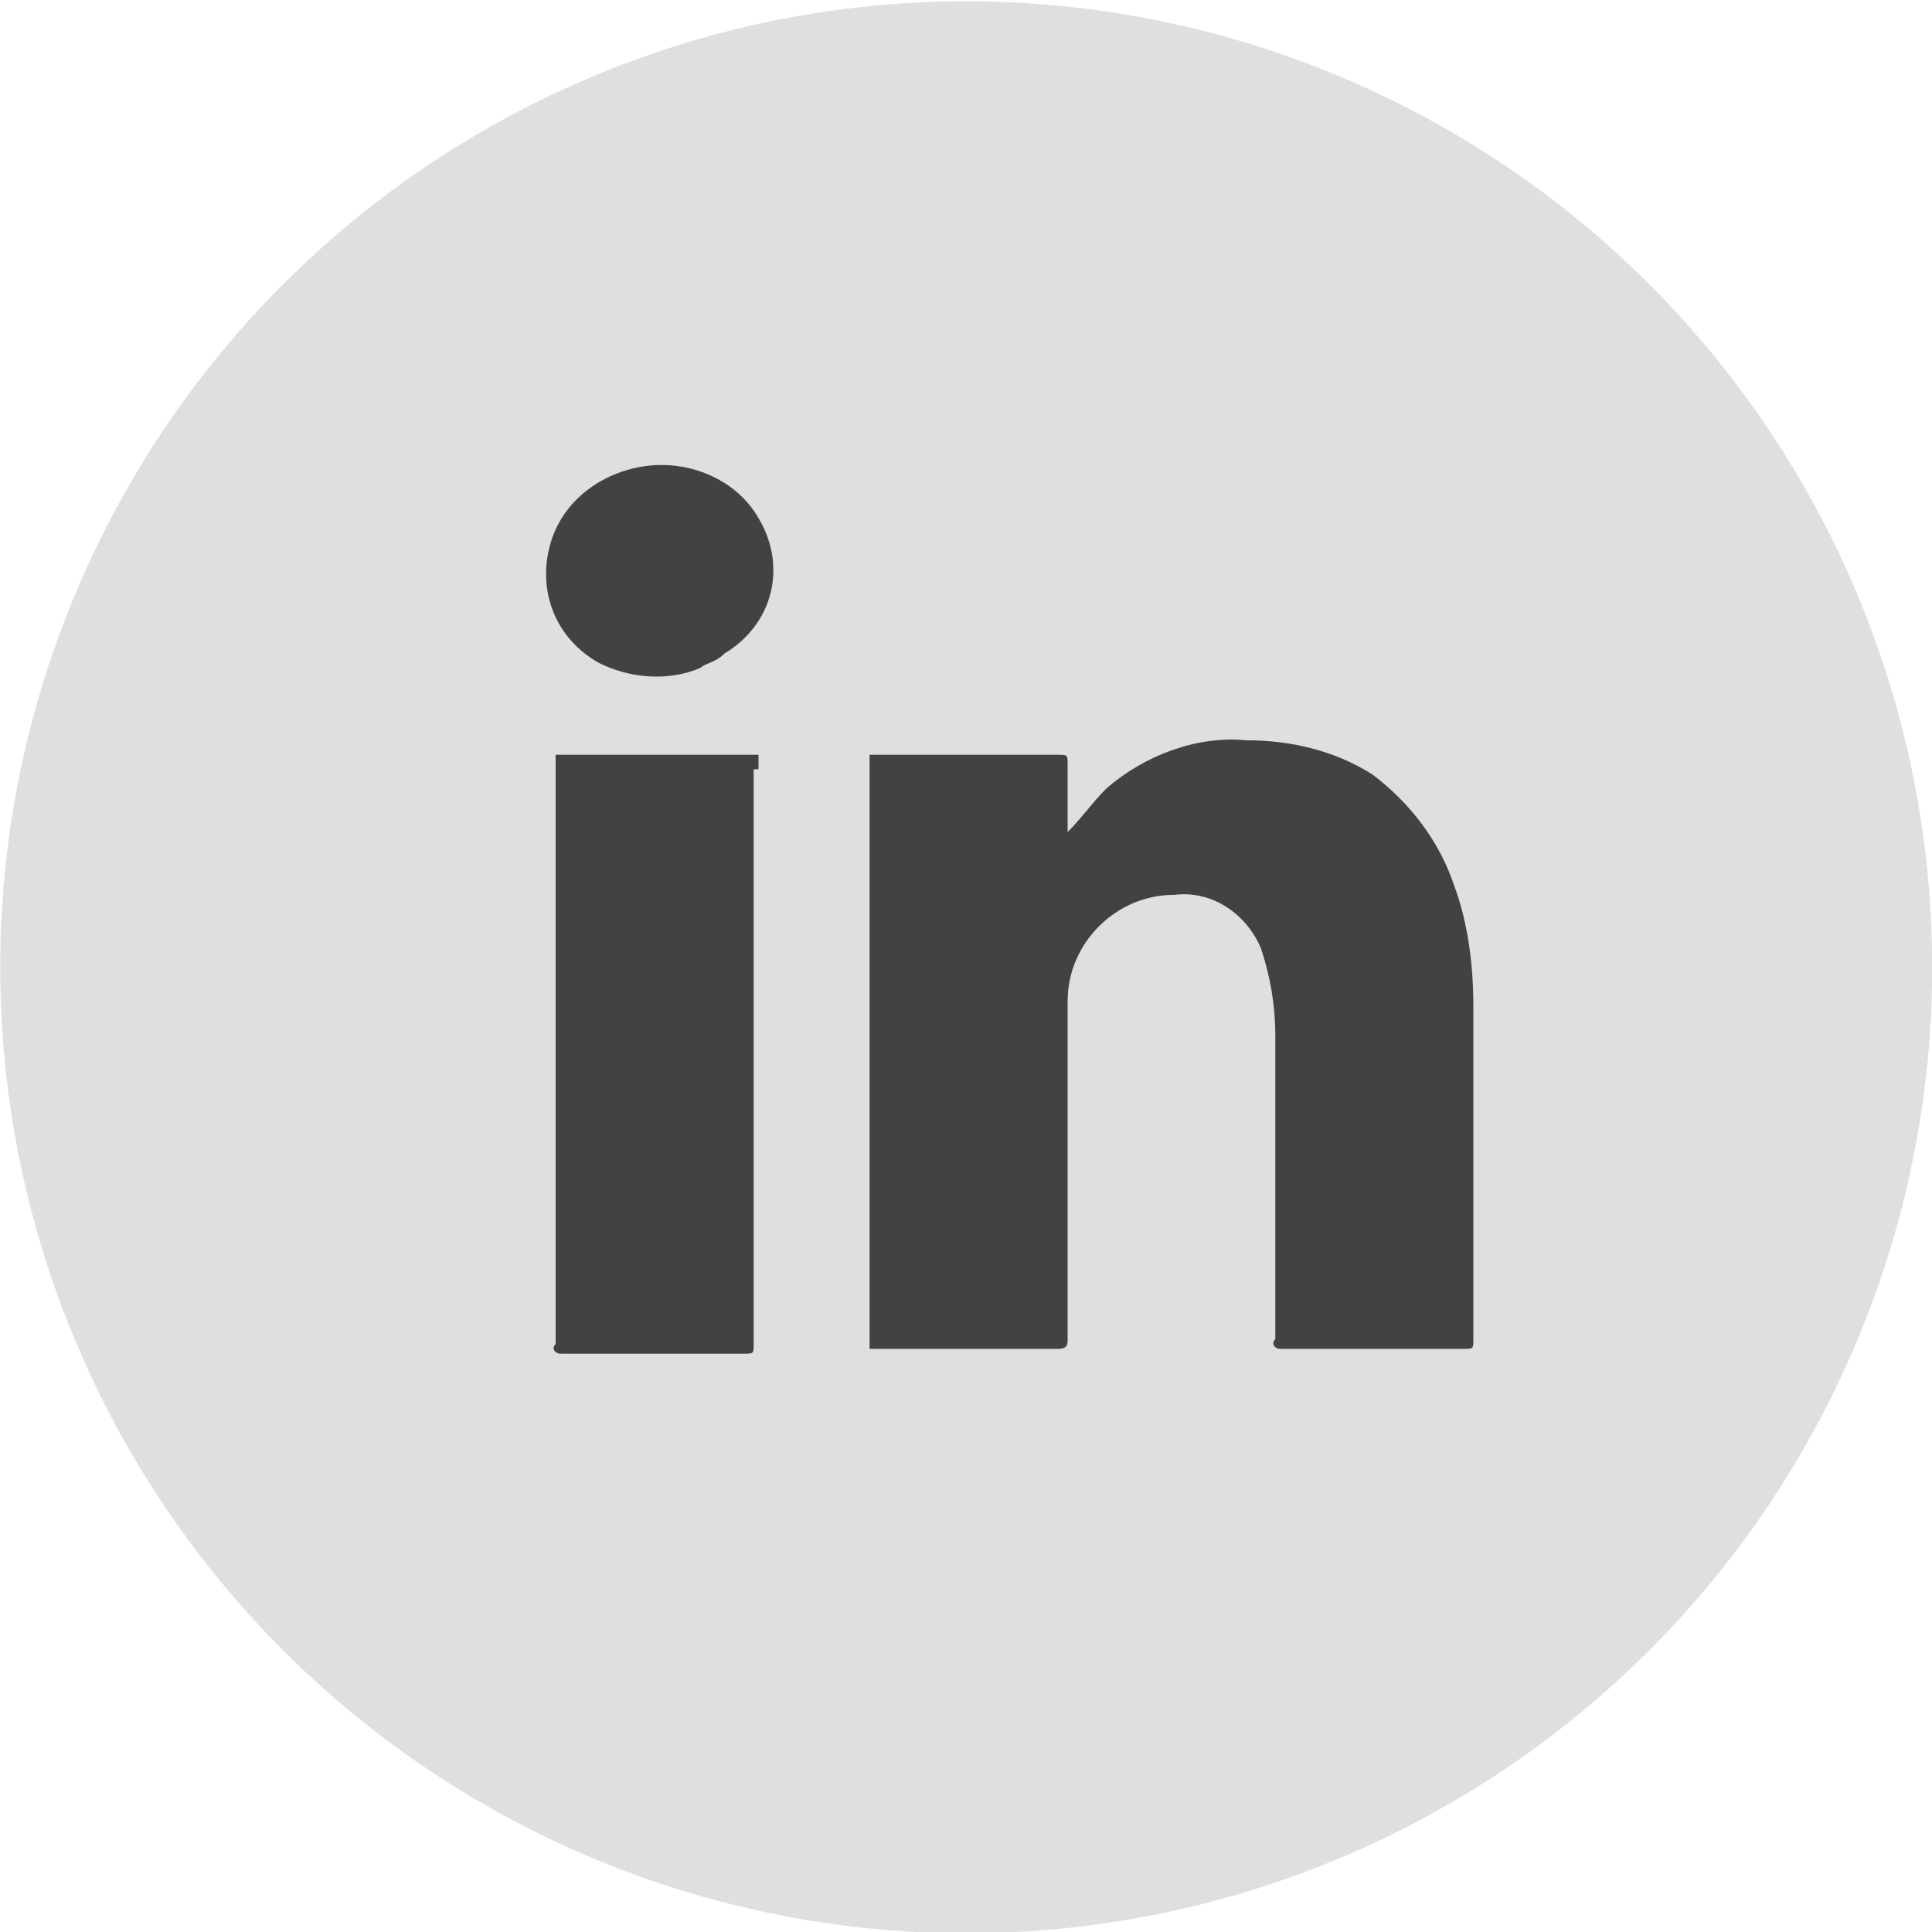
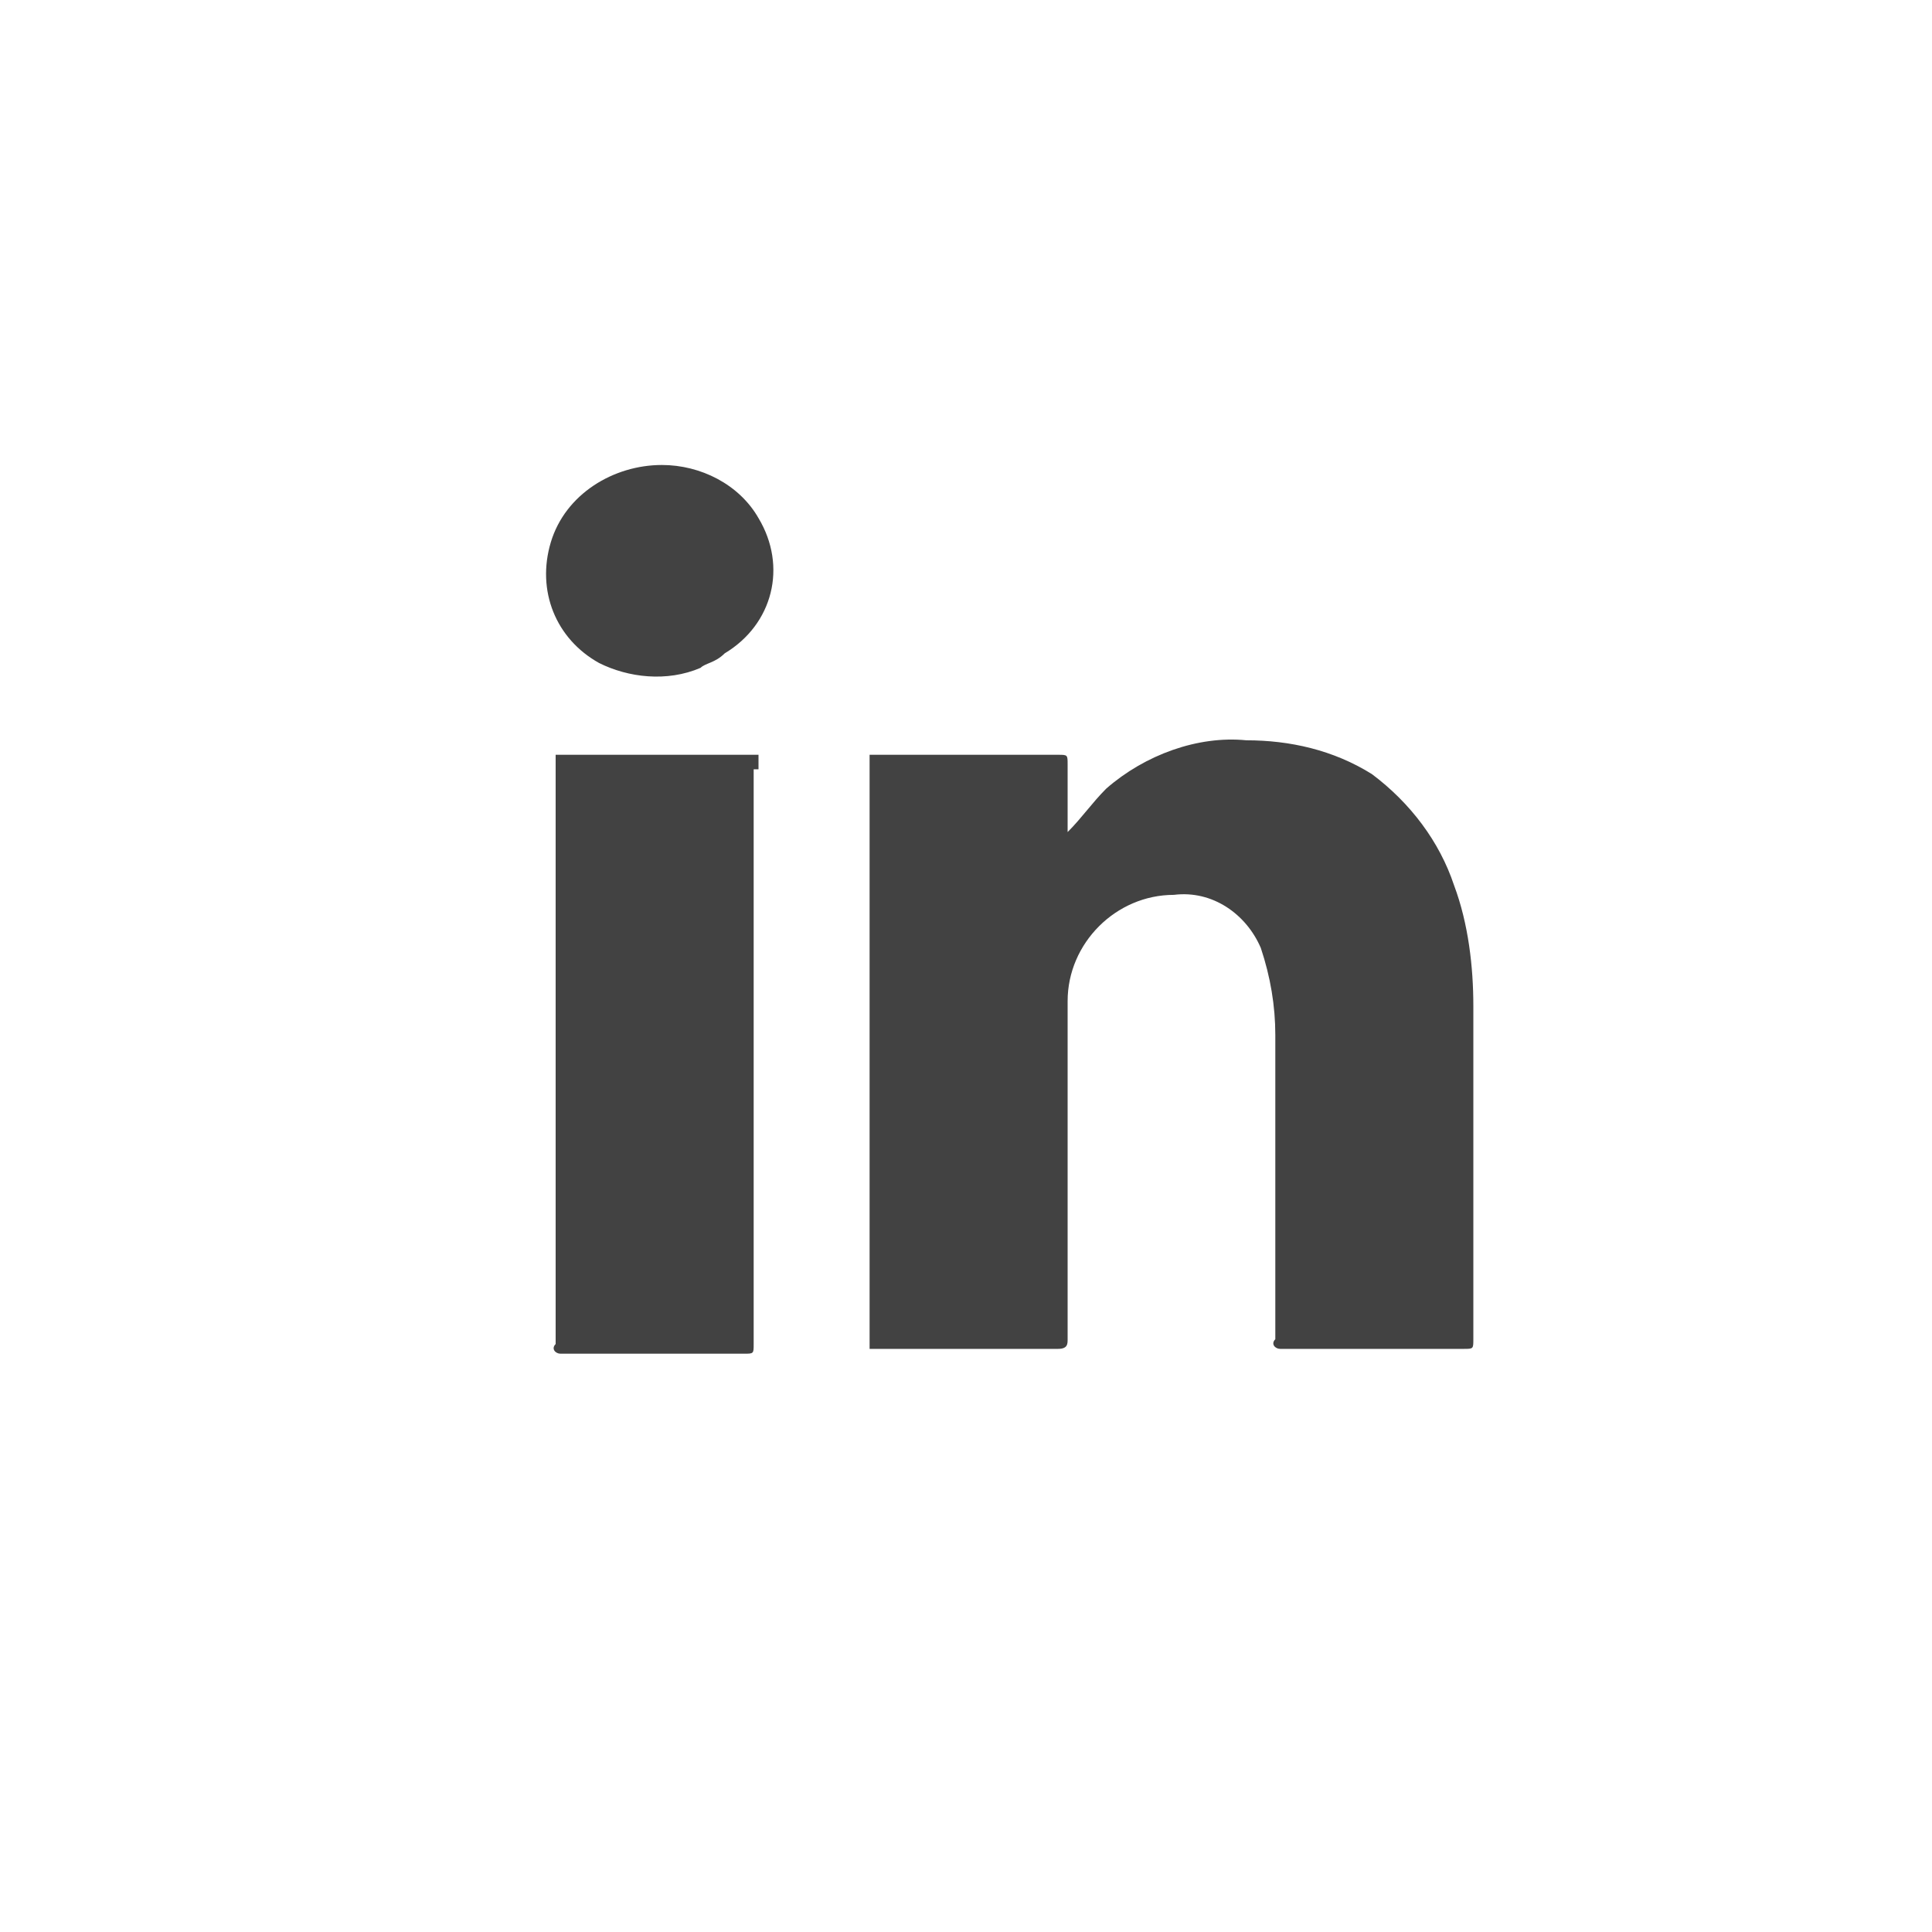
<svg xmlns="http://www.w3.org/2000/svg" version="1.1" id="Layer_1" x="0px" y="0px" viewBox="0 0 40 40" style="enable-background:new 0 0 40 40;" xml:space="preserve">
  <style type="text/css">
	.st0{fill:#DEDFE0;}
	.st1{fill:#424242;}
</style>
  <g id="Group_27" transform="translate(-589.796 -946.373)">
-     <circle id="Ellipse_7" class="st0" cx="609.8" cy="966.4" r="20" />
    <path id="Path_80" class="st1" d="M605.4,962.3v11.9c0,0.2,0,0.2-0.2,0.2h-3.7c0,0-0.1,0-0.1,0c-0.1,0-0.2-0.1-0.1-0.2V962h4.2   V962.3z M604.3,960.2c-0.7,0.3-1.5,0.2-2.1-0.1c-0.9-0.5-1.3-1.5-1-2.5c0.3-1,1.3-1.6,2.3-1.6c0.8,0,1.6,0.4,2,1.1   c0.6,1,0.3,2.2-0.7,2.8C604.6,960.1,604.4,960.1,604.3,960.2L604.3,960.2z M620.3,974.1c0,0.2,0,0.2-0.2,0.2h-3.7c0,0-0.1,0-0.1,0   c-0.1,0-0.2-0.1-0.1-0.2v-6.3c0-0.6-0.1-1.2-0.3-1.8c-0.3-0.7-1-1.2-1.8-1.1c-1.2,0-2.2,1-2.2,2.2v7c0,0.1,0,0.2-0.2,0.2h-3.9V962   h3.9c0.2,0,0.2,0,0.2,0.2v1.4c0.3-0.3,0.5-0.6,0.8-0.9c0.8-0.7,1.9-1.1,2.9-1c0.9,0,1.8,0.2,2.6,0.7c0.8,0.6,1.4,1.4,1.7,2.3   c0.3,0.8,0.4,1.7,0.4,2.5L620.3,974.1z" />
  </g>
</svg>